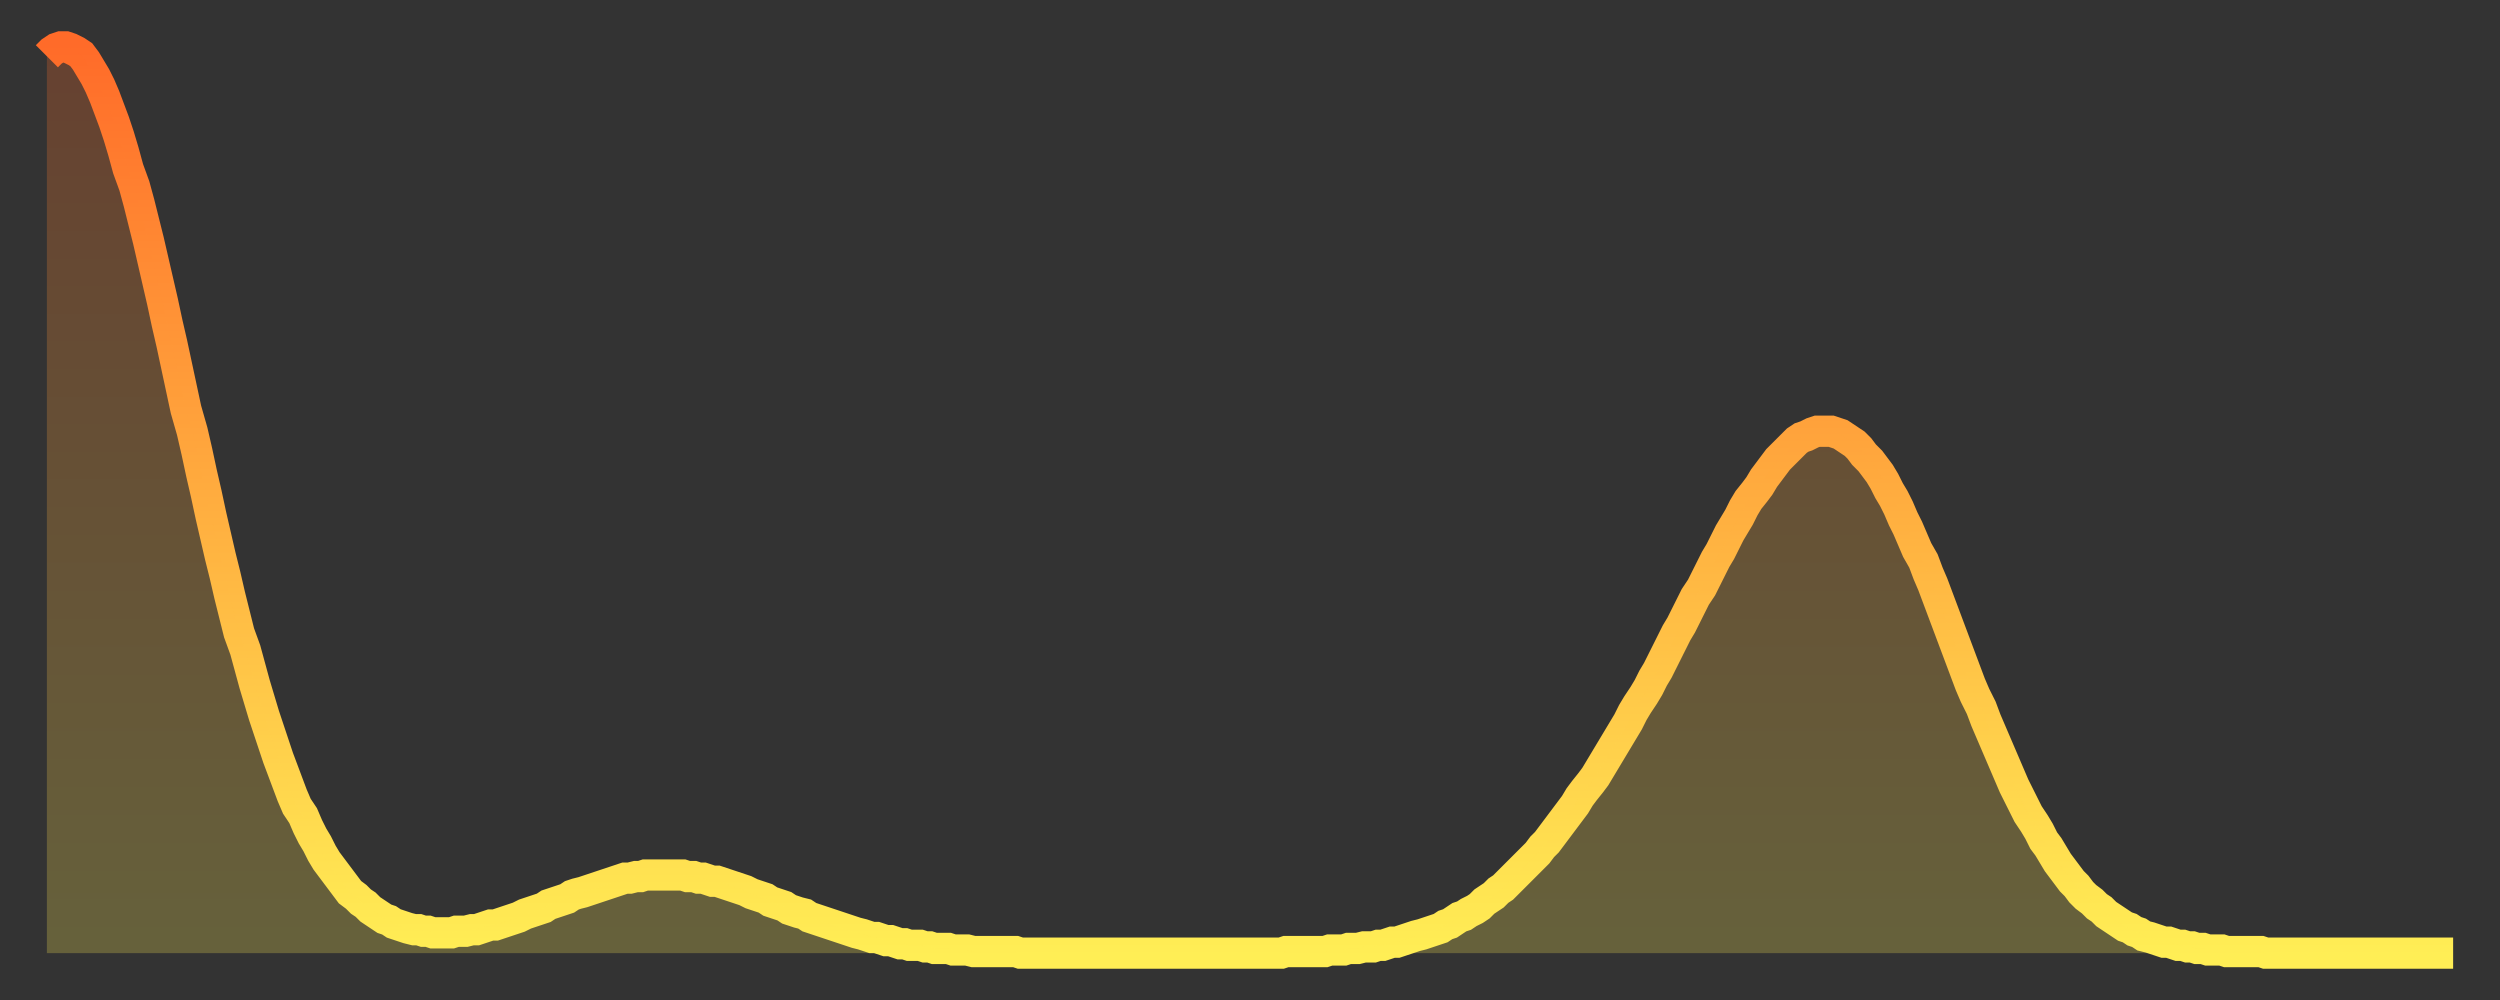
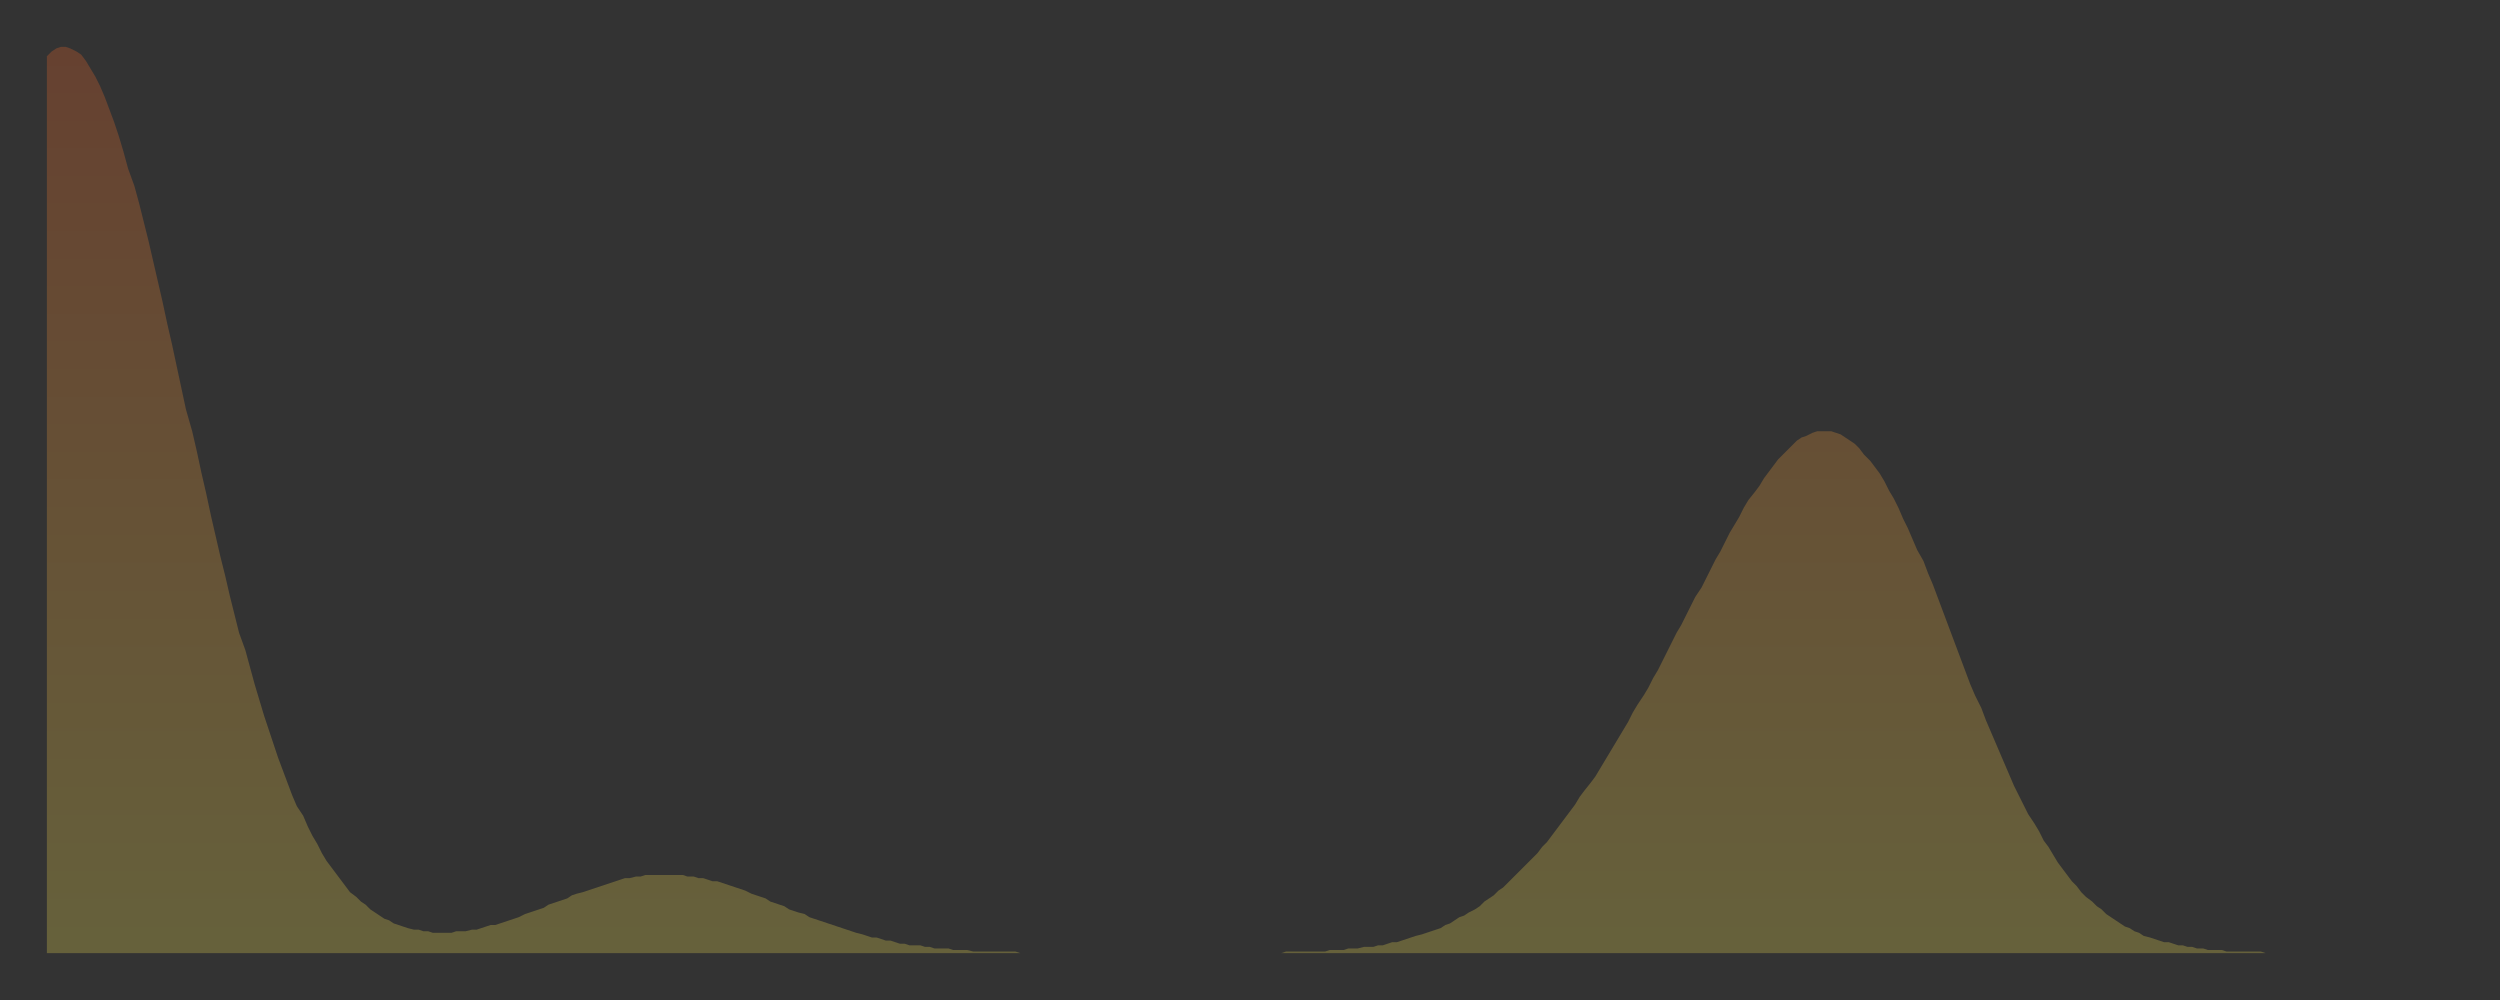
<svg xmlns="http://www.w3.org/2000/svg" baseProfile="full" height="64" version="1.1" width="160">
  <rect width="100%" height="100%" fill="#333333" stroke="none" />
  <defs>
    <linearGradient id="id778882" x1="0" x2="0" y1="0" y2="1">
      <stop offset="0%" stop-color="#ff6b29" />
      <stop offset="50%" stop-color="#ffad3f" />
      <stop offset="100%" stop-color="#ffee55" />
    </linearGradient>
  </defs>
  <g transform="translate(3,3)">
    <g>
-       <path d="M 0.0 0.6 0.3 0.3 0.6 0.1 0.9 0.0 1.2 0.0 1.5 0.1 1.9 0.3 2.2 0.5 2.5 0.9 2.8 1.4 3.1 1.9 3.4 2.5 3.7 3.2 4.0 4.0 4.3 4.8 4.6 5.7 4.9 6.7 5.2 7.8 5.6 8.9 5.9 10.0 6.2 11.2 6.5 12.4 6.8 13.7 7.1 15.0 7.4 16.3 7.7 17.7 8.0 19.0 8.3 20.4 8.6 21.8 8.9 23.2 9.3 24.6 9.6 25.9 9.9 27.3 10.2 28.6 10.5 30.0 10.8 31.3 11.1 32.6 11.4 33.8 11.7 35.1 12.0 36.3 12.3 37.5 12.7 38.6 13.0 39.7 13.3 40.8 13.6 41.8 13.9 42.8 14.2 43.7 14.5 44.6 14.8 45.5 15.1 46.3 15.4 47.1 15.7 47.9 16.0 48.6 16.4 49.2 16.7 49.9 17.0 50.5 17.3 51.0 17.6 51.6 17.9 52.1 18.2 52.5 18.5 52.9 18.8 53.3 19.1 53.7 19.4 54.1 19.8 54.4 20.1 54.7 20.4 54.9 20.7 55.2 21.0 55.4 21.3 55.6 21.6 55.8 21.9 55.9 22.2 56.1 22.5 56.2 22.8 56.3 23.1 56.4 23.5 56.5 23.8 56.5 24.1 56.6 24.4 56.6 24.7 56.7 25.0 56.7 25.3 56.7 25.6 56.7 25.9 56.7 26.2 56.6 26.5 56.6 26.8 56.6 27.2 56.5 27.5 56.5 27.8 56.4 28.1 56.3 28.4 56.2 28.7 56.2 29.0 56.1 29.3 56.0 29.6 55.9 29.9 55.8 30.2 55.7 30.6 55.5 30.9 55.4 31.2 55.3 31.5 55.2 31.8 55.1 32.1 54.9 32.4 54.8 32.7 54.7 33.0 54.6 33.3 54.5 33.6 54.3 33.9 54.2 34.3 54.1 34.6 54.0 34.9 53.9 35.2 53.8 35.5 53.7 35.8 53.6 36.1 53.5 36.4 53.4 36.7 53.3 37.0 53.2 37.3 53.2 37.7 53.1 38.0 53.1 38.3 53.0 38.6 53.0 38.9 53.0 39.2 53.0 39.5 53.0 39.8 53.0 40.1 53.0 40.4 53.0 40.7 53.0 41.0 53.1 41.4 53.1 41.7 53.2 42.0 53.2 42.3 53.3 42.6 53.4 42.9 53.4 43.2 53.5 43.5 53.6 43.8 53.7 44.1 53.8 44.4 53.9 44.7 54.0 45.1 54.2 45.4 54.3 45.7 54.4 46.0 54.5 46.3 54.7 46.6 54.8 46.9 54.9 47.2 55.0 47.5 55.2 47.8 55.3 48.1 55.4 48.5 55.5 48.8 55.7 49.1 55.8 49.4 55.9 49.7 56.0 50.0 56.1 50.3 56.2 50.6 56.3 50.9 56.4 51.2 56.5 51.5 56.6 51.8 56.7 52.2 56.8 52.5 56.9 52.8 57.0 53.1 57.0 53.4 57.1 53.7 57.2 54.0 57.2 54.3 57.3 54.6 57.4 54.9 57.4 55.2 57.5 55.6 57.5 55.9 57.5 56.2 57.6 56.5 57.6 56.8 57.7 57.1 57.7 57.4 57.7 57.7 57.7 58.0 57.8 58.3 57.8 58.6 57.8 58.9 57.8 59.3 57.9 59.6 57.9 59.9 57.9 60.2 57.9 60.5 57.9 60.8 57.9 61.1 57.9 61.4 57.9 61.7 57.9 62.0 57.9 62.3 58.0 62.6 58.0 63.0 58.0 63.3 58.0 63.6 58.0 63.9 58.0 64.2 58.0 64.5 58.0 64.8 58.0 65.1 58.0 65.4 58.0 65.7 58.0 66.0 58.0 66.4 58.0 66.7 58.0 67.0 58.0 67.3 58.0 67.6 58.0 67.9 58.0 68.2 58.0 68.5 58.0 68.8 58.0 69.1 58.0 69.4 58.0 69.7 58.0 70.1 58.0 70.4 58.0 70.7 58.0 71.0 58.0 71.3 58.0 71.6 58.0 71.9 58.0 72.2 58.0 72.5 58.0 72.8 58.0 73.1 58.0 73.5 58.0 73.8 58.0 74.1 58.0 74.4 58.0 74.7 58.0 75.0 58.0 75.3 58.0 75.6 58.0 75.9 58.0 76.2 58.0 76.5 58.0 76.8 58.0 77.2 58.0 77.5 58.0 77.8 58.0 78.1 58.0 78.4 58.0 78.7 58.0 79.0 58.0 79.3 57.9 79.6 57.9 79.9 57.9 80.2 57.9 80.5 57.9 80.9 57.9 81.2 57.9 81.5 57.9 81.8 57.9 82.1 57.8 82.4 57.8 82.7 57.8 83.0 57.8 83.3 57.7 83.6 57.7 83.9 57.7 84.3 57.6 84.6 57.6 84.9 57.6 85.2 57.5 85.5 57.5 85.8 57.4 86.1 57.3 86.4 57.3 86.7 57.2 87.0 57.1 87.3 57.0 87.6 56.9 88.0 56.8 88.3 56.7 88.6 56.6 88.9 56.5 89.2 56.4 89.5 56.2 89.8 56.1 90.1 55.9 90.4 55.7 90.7 55.6 91.0 55.4 91.4 55.2 91.7 55.0 92.0 54.7 92.3 54.5 92.6 54.3 92.9 54.0 93.2 53.8 93.5 53.5 93.8 53.2 94.1 52.9 94.4 52.6 94.7 52.3 95.1 51.9 95.4 51.6 95.7 51.2 96.0 50.9 96.3 50.5 96.6 50.1 96.9 49.7 97.2 49.3 97.5 48.9 97.8 48.5 98.1 48.0 98.4 47.6 98.8 47.1 99.1 46.7 99.4 46.2 99.7 45.7 100.0 45.2 100.3 44.7 100.6 44.2 100.9 43.7 101.2 43.2 101.5 42.6 101.8 42.1 102.2 41.5 102.5 41.0 102.8 40.4 103.1 39.9 103.4 39.3 103.7 38.7 104.0 38.1 104.3 37.5 104.6 37.0 104.9 36.4 105.2 35.8 105.5 35.2 105.9 34.6 106.2 34.0 106.5 33.4 106.8 32.8 107.1 32.3 107.4 31.7 107.7 31.1 108.0 30.6 108.3 30.1 108.6 29.5 108.9 29.0 109.3 28.5 109.6 28.1 109.9 27.6 110.2 27.2 110.5 26.8 110.8 26.4 111.1 26.1 111.4 25.8 111.7 25.5 112.0 25.2 112.3 25.0 112.6 24.9 113.0 24.7 113.3 24.6 113.6 24.6 113.9 24.6 114.2 24.6 114.5 24.7 114.8 24.8 115.1 25.0 115.4 25.2 115.7 25.4 116.0 25.7 116.3 26.1 116.7 26.5 117.0 26.9 117.3 27.3 117.6 27.8 117.9 28.4 118.2 28.9 118.5 29.5 118.8 30.2 119.1 30.8 119.4 31.5 119.7 32.2 120.1 32.9 120.4 33.7 120.7 34.4 121.0 35.2 121.3 36.0 121.6 36.8 121.9 37.6 122.2 38.4 122.5 39.2 122.8 40.0 123.1 40.8 123.4 41.5 123.8 42.3 124.1 43.1 124.4 43.8 124.7 44.5 125.0 45.2 125.3 45.9 125.6 46.6 125.9 47.3 126.2 47.9 126.5 48.5 126.8 49.1 127.2 49.7 127.5 50.2 127.8 50.8 128.1 51.2 128.4 51.7 128.7 52.2 129.0 52.6 129.3 53.0 129.6 53.4 129.9 53.7 130.2 54.1 130.5 54.4 130.9 54.7 131.2 55.0 131.5 55.2 131.8 55.5 132.1 55.7 132.4 55.9 132.7 56.1 133.0 56.3 133.3 56.4 133.6 56.6 133.9 56.7 134.2 56.9 134.6 57.0 134.9 57.1 135.2 57.2 135.5 57.3 135.8 57.3 136.1 57.4 136.4 57.5 136.7 57.5 137.0 57.6 137.3 57.6 137.6 57.7 138.0 57.7 138.3 57.8 138.6 57.8 138.9 57.8 139.2 57.8 139.5 57.9 139.8 57.9 140.1 57.9 140.4 57.9 140.7 57.9 141.0 57.9 141.3 57.9 141.7 57.9 142.0 58.0 142.3 58.0 142.6 58.0 142.9 58.0 143.2 58.0 143.5 58.0 143.8 58.0 144.1 58.0 144.4 58.0 144.7 58.0 145.1 58.0 145.4 58.0 145.7 58.0 146.0 58.0 146.3 58.0 146.6 58.0 146.9 58.0 147.2 58.0 147.5 58.0 147.8 58.0 148.1 58.0 148.4 58.0 148.8 58.0 149.1 58.0 149.4 58.0 149.7 58.0 150.0 58.0 150.3 58.0 150.6 58.0 150.9 58.0 151.2 58.0 151.5 58.0 151.8 58.0 152.1 58.0 152.5 58.0 152.8 58.0 153.1 58.0 153.4 58.0 153.7 58.0 154.0 58.0" fill="none" id="graph-curve" opacity="1" stroke="url(#id778882)" stroke-width="2" />
      <path d="M 0 58 L 0.0 0.6 0.3 0.3 0.6 0.1 0.9 0.0 1.2 0.0 1.5 0.1 1.9 0.3 2.2 0.5 2.5 0.9 2.8 1.4 3.1 1.9 3.4 2.5 3.7 3.2 4.0 4.0 4.3 4.8 4.6 5.7 4.9 6.7 5.2 7.8 5.6 8.9 5.9 10.0 6.2 11.2 6.5 12.4 6.8 13.7 7.1 15.0 7.4 16.3 7.7 17.7 8.0 19.0 8.3 20.4 8.6 21.8 8.9 23.2 9.3 24.6 9.6 25.9 9.9 27.3 10.2 28.6 10.5 30.0 10.8 31.3 11.1 32.6 11.4 33.8 11.7 35.1 12.0 36.3 12.3 37.5 12.7 38.6 13.0 39.7 13.3 40.8 13.6 41.8 13.9 42.8 14.2 43.7 14.5 44.6 14.8 45.5 15.1 46.3 15.4 47.1 15.7 47.9 16.0 48.6 16.4 49.2 16.7 49.9 17.0 50.5 17.3 51.0 17.6 51.6 17.9 52.1 18.2 52.5 18.5 52.9 18.8 53.3 19.1 53.7 19.4 54.1 19.8 54.4 20.1 54.7 20.4 54.9 20.7 55.2 21.0 55.4 21.3 55.6 21.6 55.8 21.9 55.9 22.2 56.1 22.5 56.2 22.8 56.3 23.1 56.4 23.5 56.5 23.8 56.5 24.1 56.6 24.4 56.6 24.7 56.7 25.0 56.7 25.3 56.7 25.6 56.7 25.9 56.7 26.2 56.6 26.5 56.6 26.8 56.6 27.2 56.5 27.5 56.5 27.8 56.4 28.1 56.3 28.4 56.2 28.7 56.2 29.0 56.1 29.3 56.0 29.6 55.9 29.9 55.8 30.2 55.7 30.6 55.5 30.9 55.4 31.2 55.3 31.5 55.2 31.8 55.1 32.1 54.9 32.4 54.8 32.7 54.7 33.0 54.6 33.3 54.5 33.6 54.3 33.9 54.2 34.3 54.1 34.6 54.0 34.9 53.9 35.2 53.8 35.5 53.7 35.8 53.6 36.1 53.5 36.4 53.4 36.7 53.3 37.0 53.2 37.3 53.2 37.7 53.1 38.0 53.1 38.3 53.0 38.6 53.0 38.9 53.0 39.2 53.0 39.5 53.0 39.8 53.0 40.1 53.0 40.4 53.0 40.7 53.0 41.0 53.1 41.4 53.1 41.7 53.2 42.0 53.2 42.3 53.3 42.6 53.4 42.9 53.4 43.2 53.5 43.5 53.6 43.8 53.7 44.1 53.8 44.4 53.9 44.7 54.0 45.1 54.2 45.4 54.3 45.7 54.4 46.0 54.5 46.3 54.7 46.6 54.8 46.9 54.9 47.2 55.0 47.5 55.2 47.8 55.3 48.1 55.4 48.5 55.5 48.8 55.7 49.1 55.8 49.4 55.9 49.7 56.0 50.0 56.1 50.3 56.2 50.6 56.3 50.9 56.4 51.2 56.5 51.5 56.6 51.8 56.7 52.2 56.8 52.5 56.9 52.8 57.0 53.1 57.0 53.4 57.1 53.7 57.2 54.0 57.2 54.3 57.3 54.6 57.4 54.9 57.4 55.2 57.5 55.6 57.5 55.9 57.5 56.2 57.6 56.5 57.6 56.8 57.7 57.1 57.7 57.4 57.7 57.7 57.7 58.0 57.8 58.3 57.8 58.6 57.8 58.9 57.8 59.3 57.9 59.6 57.9 59.9 57.9 60.2 57.9 60.5 57.9 60.8 57.9 61.1 57.9 61.4 57.9 61.7 57.9 62.0 57.9 62.3 58.0 62.6 58.0 63.0 58.0 63.3 58.0 63.6 58.0 63.9 58.0 64.2 58.0 64.5 58.0 64.8 58.0 65.1 58.0 65.4 58.0 65.7 58.0 66.0 58.0 66.4 58.0 66.7 58.0 67.0 58.0 67.3 58.0 67.6 58.0 67.9 58.0 68.2 58.0 68.5 58.0 68.8 58.0 69.1 58.0 69.4 58.0 69.7 58.0 70.1 58.0 70.4 58.0 70.7 58.0 71.0 58.0 71.3 58.0 71.6 58.0 71.9 58.0 72.2 58.0 72.5 58.0 72.8 58.0 73.1 58.0 73.5 58.0 73.8 58.0 74.1 58.0 74.4 58.0 74.7 58.0 75.0 58.0 75.3 58.0 75.6 58.0 75.9 58.0 76.2 58.0 76.5 58.0 76.8 58.0 77.2 58.0 77.5 58.0 77.8 58.0 78.1 58.0 78.4 58.0 78.7 58.0 79.0 58.0 79.3 57.9 79.6 57.9 79.9 57.9 80.2 57.9 80.5 57.9 80.9 57.9 81.2 57.9 81.5 57.9 81.8 57.9 82.1 57.8 82.4 57.8 82.7 57.8 83.0 57.8 83.3 57.7 83.6 57.7 83.9 57.7 84.3 57.6 84.6 57.6 84.9 57.6 85.2 57.5 85.5 57.5 85.8 57.4 86.1 57.3 86.4 57.3 86.7 57.2 87.0 57.1 87.3 57.0 87.6 56.9 88.0 56.8 88.3 56.7 88.6 56.6 88.9 56.5 89.2 56.4 89.5 56.2 89.8 56.1 90.1 55.9 90.4 55.7 90.7 55.6 91.0 55.4 91.4 55.2 91.7 55.0 92.0 54.7 92.3 54.5 92.6 54.3 92.9 54.0 93.2 53.8 93.5 53.5 93.8 53.2 94.1 52.9 94.4 52.6 94.7 52.3 95.1 51.9 95.4 51.6 95.7 51.2 96.0 50.9 96.3 50.5 96.6 50.1 96.9 49.7 97.2 49.3 97.5 48.9 97.8 48.5 98.1 48.0 98.4 47.6 98.8 47.1 99.1 46.7 99.4 46.2 99.7 45.7 100.0 45.2 100.3 44.7 100.6 44.2 100.9 43.7 101.2 43.2 101.5 42.6 101.8 42.1 102.2 41.5 102.5 41.0 102.8 40.4 103.1 39.9 103.4 39.3 103.7 38.7 104.0 38.1 104.3 37.5 104.6 37.0 104.9 36.4 105.2 35.8 105.5 35.2 105.9 34.6 106.2 34.0 106.5 33.4 106.8 32.8 107.1 32.3 107.4 31.7 107.7 31.1 108.0 30.6 108.3 30.1 108.6 29.5 108.9 29.0 109.3 28.5 109.6 28.1 109.9 27.6 110.2 27.2 110.5 26.8 110.8 26.4 111.1 26.1 111.4 25.8 111.7 25.5 112.0 25.2 112.3 25.0 112.6 24.9 113.0 24.7 113.3 24.6 113.6 24.6 113.9 24.6 114.2 24.6 114.5 24.7 114.8 24.8 115.1 25.0 115.4 25.2 115.7 25.4 116.0 25.7 116.3 26.1 116.7 26.5 117.0 26.9 117.3 27.3 117.6 27.8 117.9 28.4 118.2 28.9 118.5 29.5 118.8 30.2 119.1 30.8 119.4 31.5 119.7 32.2 120.1 32.9 120.4 33.7 120.7 34.4 121.0 35.2 121.3 36.0 121.6 36.8 121.9 37.6 122.2 38.4 122.5 39.2 122.8 40.0 123.1 40.8 123.4 41.5 123.8 42.3 124.1 43.1 124.4 43.8 124.7 44.5 125.0 45.2 125.3 45.9 125.6 46.6 125.9 47.3 126.2 47.9 126.5 48.5 126.8 49.1 127.2 49.7 127.5 50.2 127.8 50.8 128.1 51.2 128.4 51.7 128.7 52.2 129.0 52.6 129.3 53.0 129.6 53.4 129.9 53.7 130.2 54.1 130.5 54.4 130.9 54.7 131.2 55.0 131.5 55.2 131.8 55.5 132.1 55.7 132.4 55.9 132.7 56.1 133.0 56.3 133.3 56.4 133.6 56.6 133.9 56.7 134.2 56.9 134.6 57.0 134.9 57.1 135.2 57.2 135.5 57.3 135.8 57.3 136.1 57.4 136.4 57.5 136.7 57.5 137.0 57.6 137.3 57.6 137.6 57.7 138.0 57.7 138.3 57.8 138.6 57.8 138.9 57.8 139.2 57.8 139.5 57.9 139.8 57.9 140.1 57.9 140.4 57.9 140.7 57.9 141.0 57.9 141.3 57.9 141.7 57.9 142.0 58.0 142.3 58.0 142.6 58.0 142.9 58.0 143.2 58.0 143.5 58.0 143.8 58.0 144.1 58.0 144.4 58.0 144.7 58.0 145.1 58.0 145.4 58.0 145.7 58.0 146.0 58.0 146.3 58.0 146.6 58.0 146.9 58.0 147.2 58.0 147.5 58.0 147.8 58.0 148.1 58.0 148.4 58.0 148.8 58.0 149.1 58.0 149.4 58.0 149.7 58.0 150.0 58.0 150.3 58.0 150.6 58.0 150.9 58.0 151.2 58.0 151.5 58.0 151.8 58.0 152.1 58.0 152.5 58.0 152.8 58.0 153.1 58.0 153.4 58.0 153.7 58.0 154.0 58.0 154 58" fill="url(#id778882)" fill-opacity=".25" id="graph-shadow" />
    </g>
  </g>
</svg>